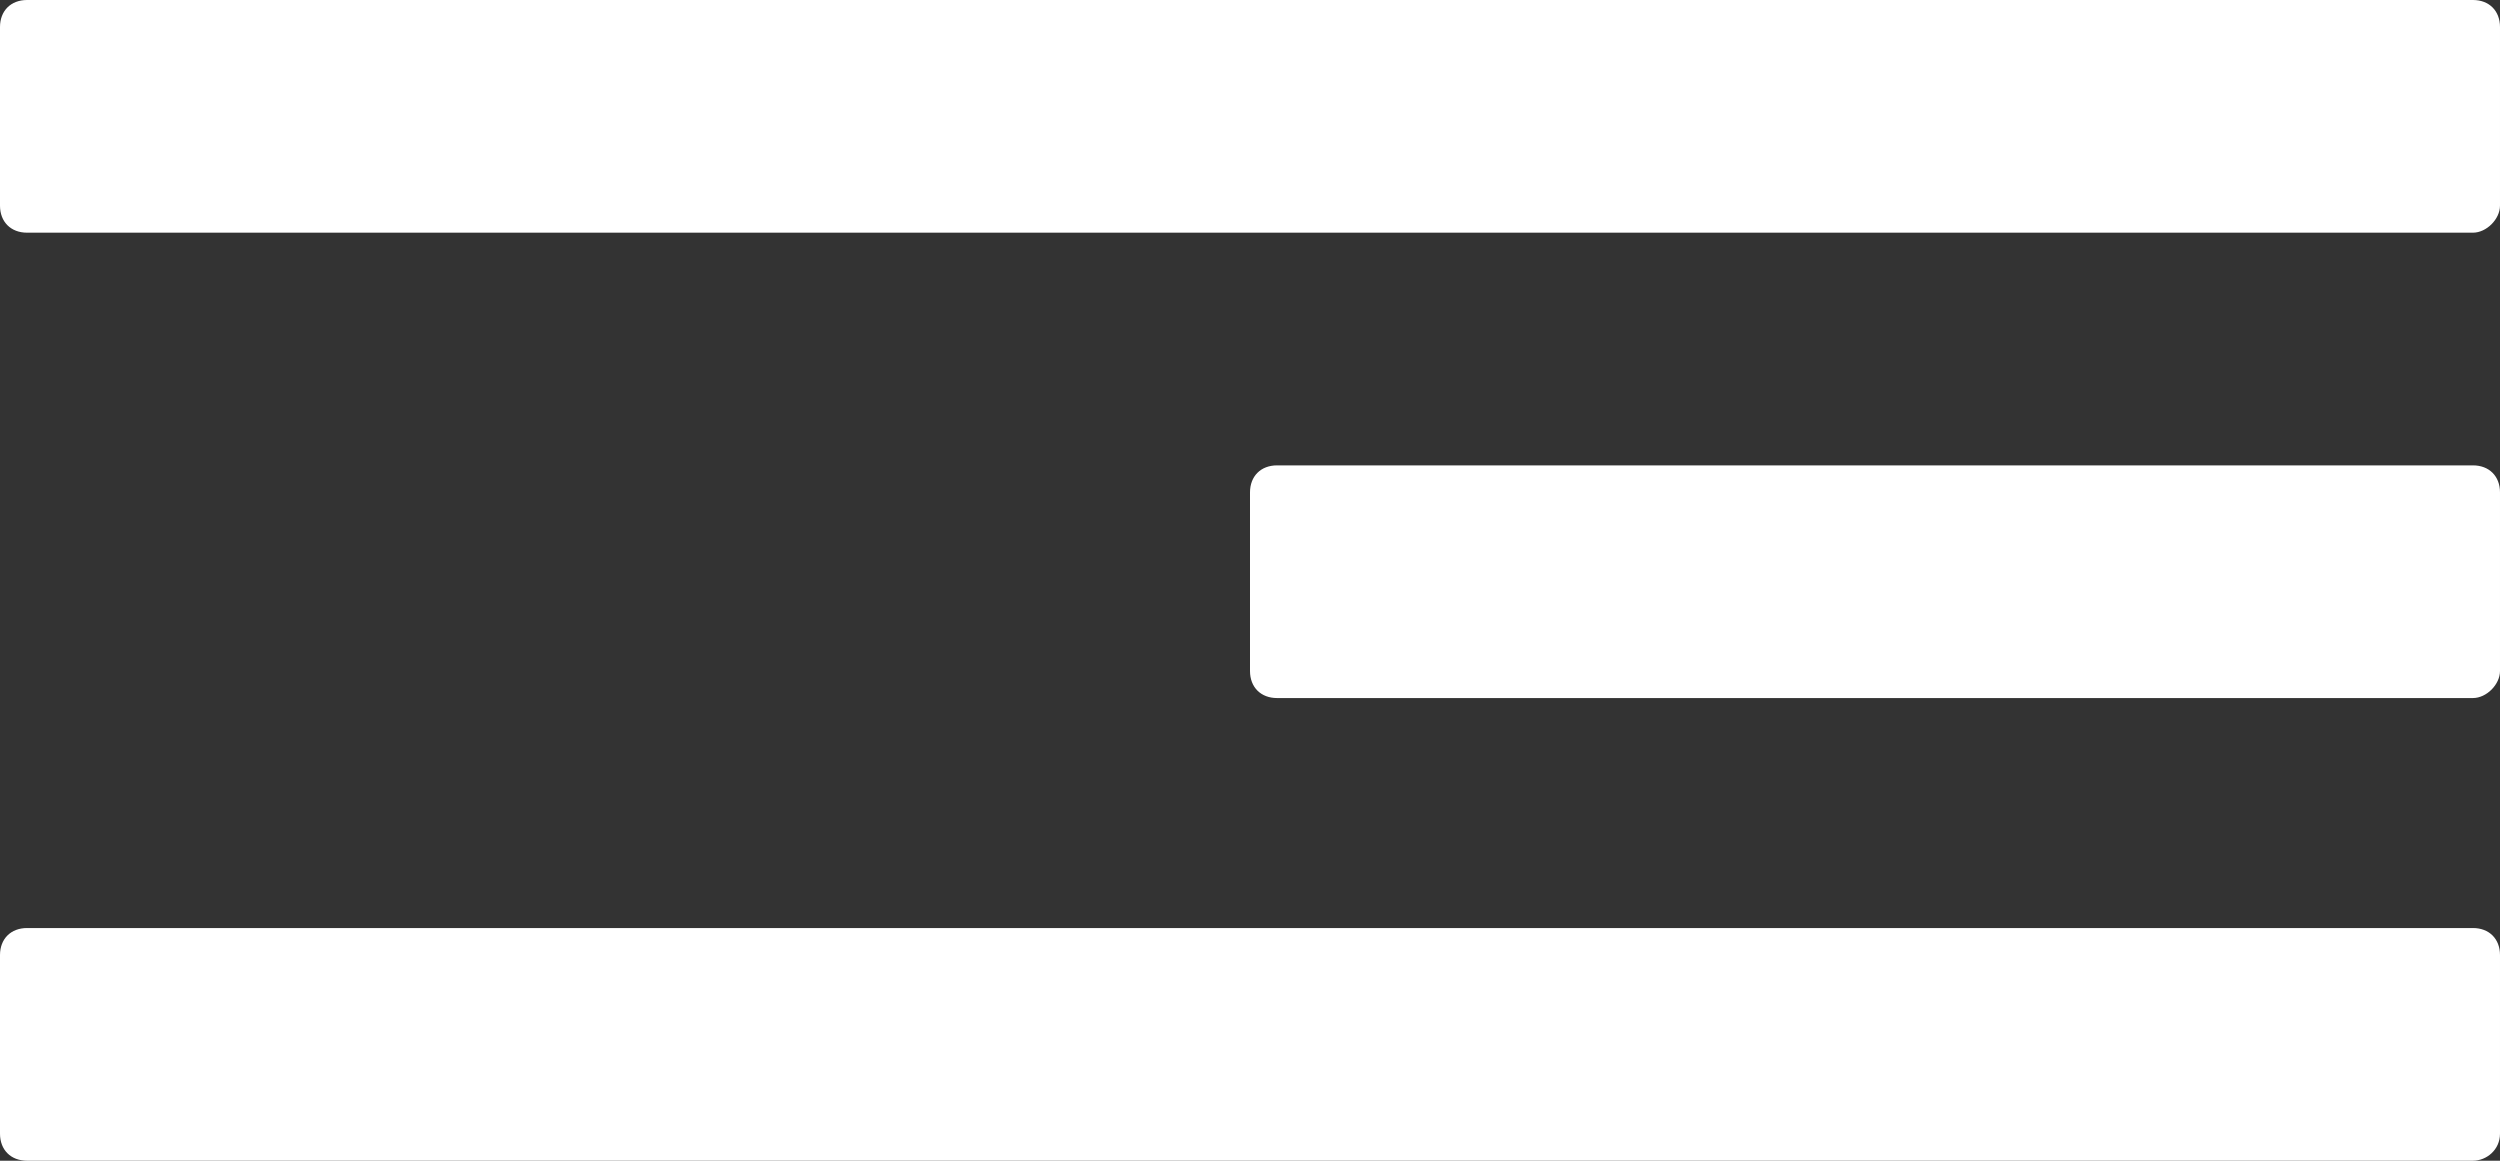
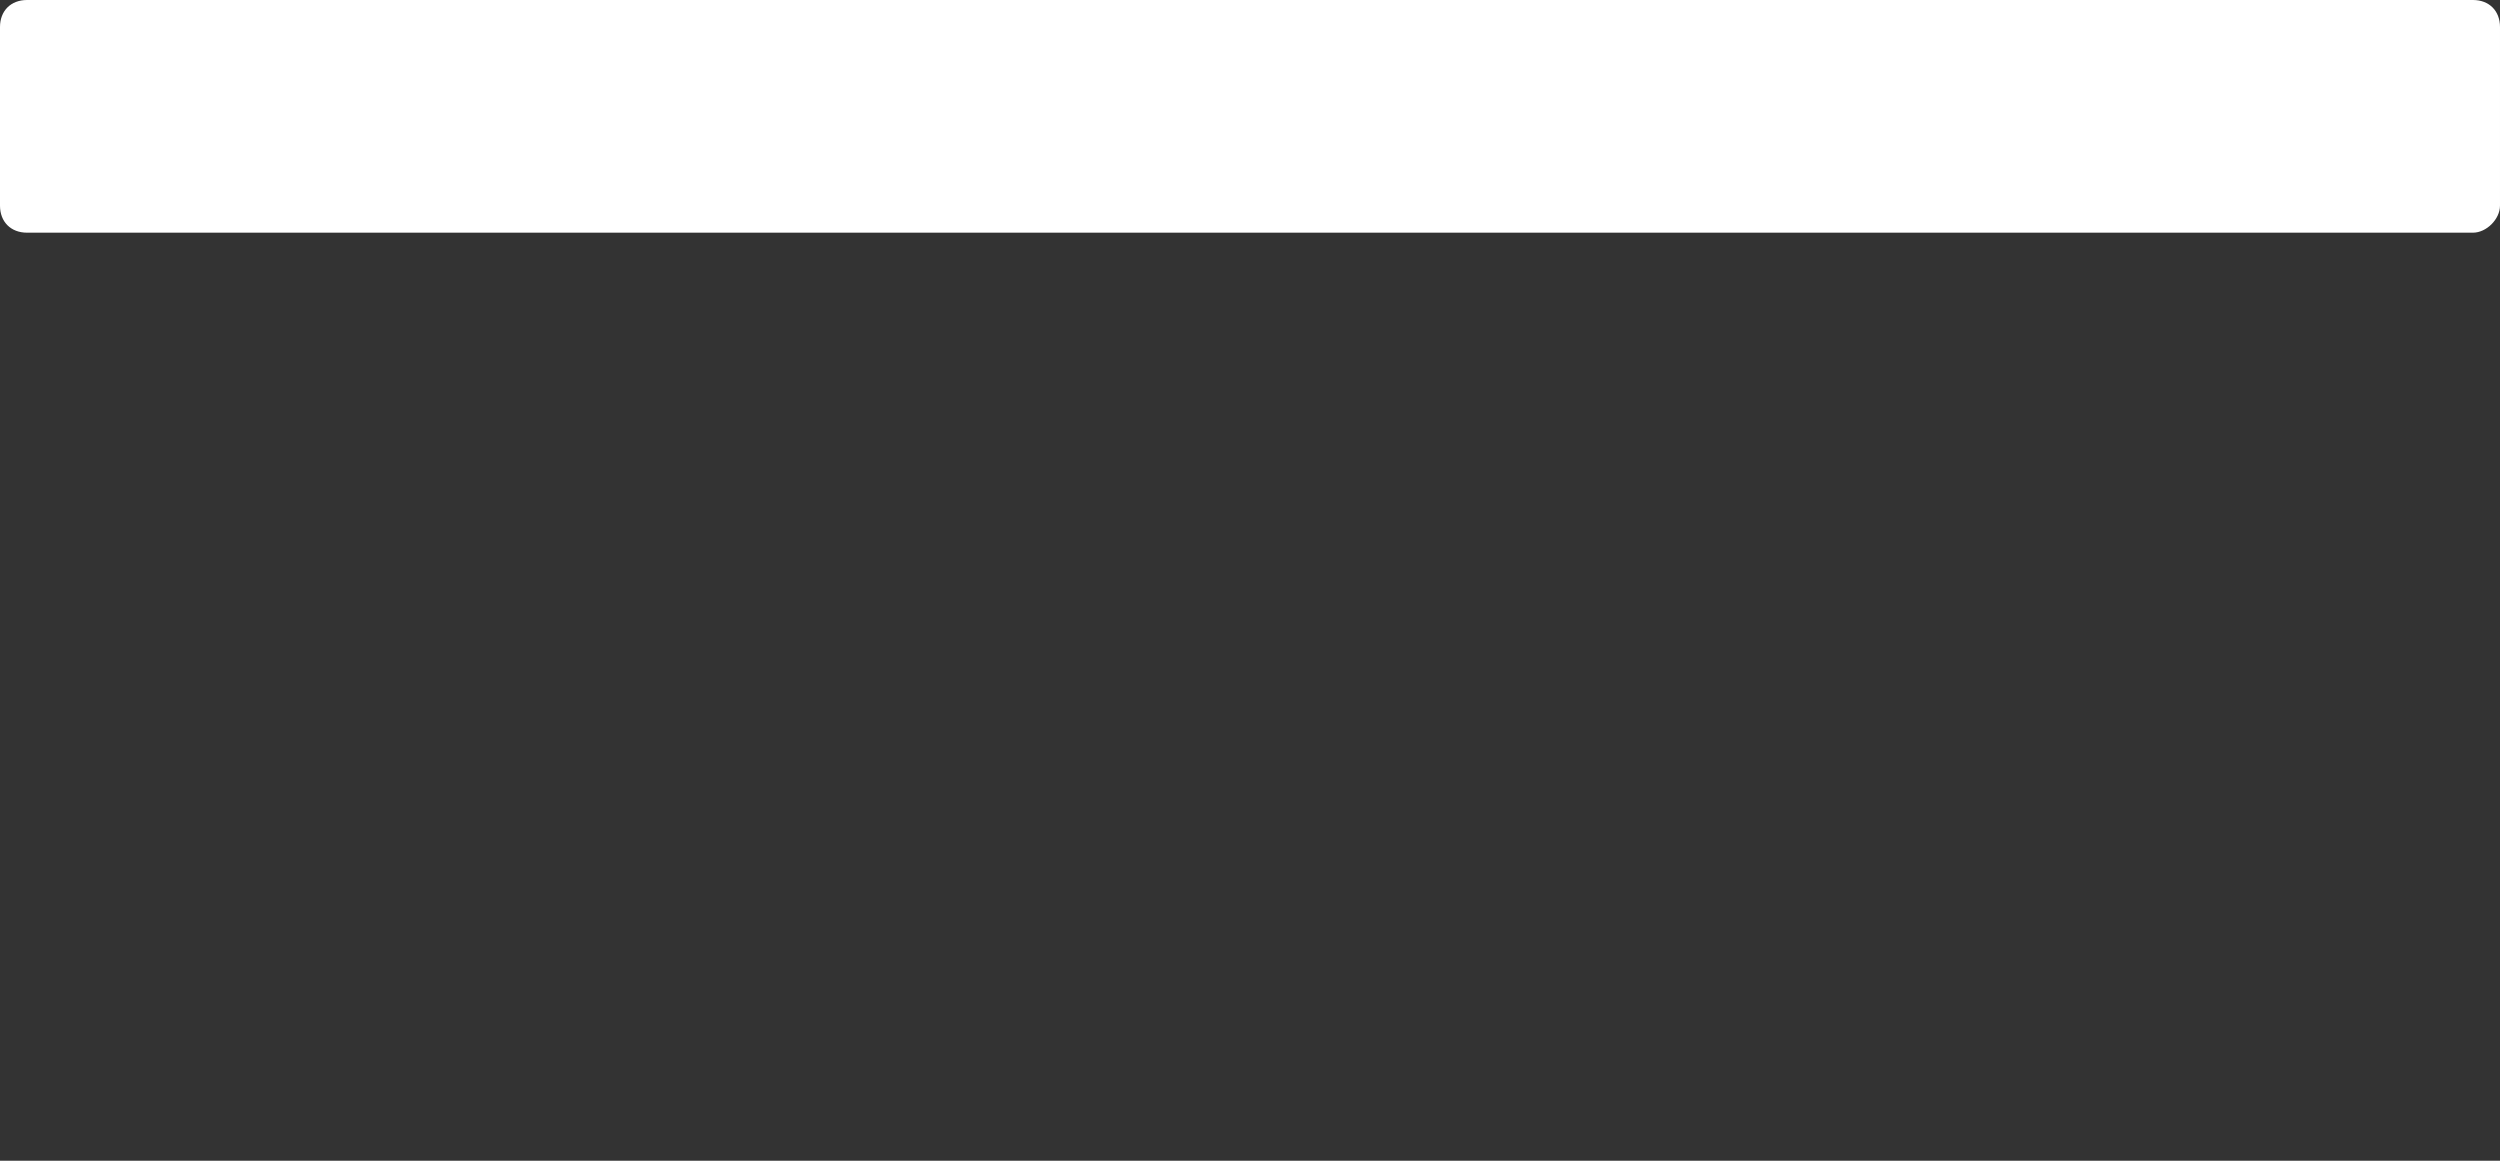
<svg xmlns="http://www.w3.org/2000/svg" version="1.1" id="Layer_1" x="0px" y="0px" width="92.4px" height="42.9px" viewBox="0 0 92.4 42.9" style="enable-background:new 0 0 92.4 42.9;" xml:space="preserve">
  <rect x="0" y="0" width="92.4" height="42.9" fill="#333333" stroke="none" />
  <style type="text/css">
	.st0{fill:#FFFFFF;}
</style>
  <g>
    <path class="st0" d="M91.4,8.6H1c-0.6,0-1-0.4-1-1L0,1c0-0.6,0.4-1,1-1l90.4,0c0.6,0,1,0.4,1,1v6.6C92.4,8.1,91.9,8.6,91.4,8.6z" />
-     <path class="st0" d="M91.4,25.8H47.2c-0.6,0-1-0.4-1-1v-6.6c0-0.6,0.4-1,1-1h44.2c0.6,0,1,0.4,1,1v6.6   C92.4,25.3,91.9,25.8,91.4,25.8z" />
-     <path class="st0" d="M91.4,42.9H1c-0.6,0-1-0.4-1-1l0-6.6c0-0.6,0.4-1,1-1h90.4c0.6,0,1,0.4,1,1v6.6C92.4,42.5,91.9,42.9,91.4,42.9   z" />
  </g>
</svg>